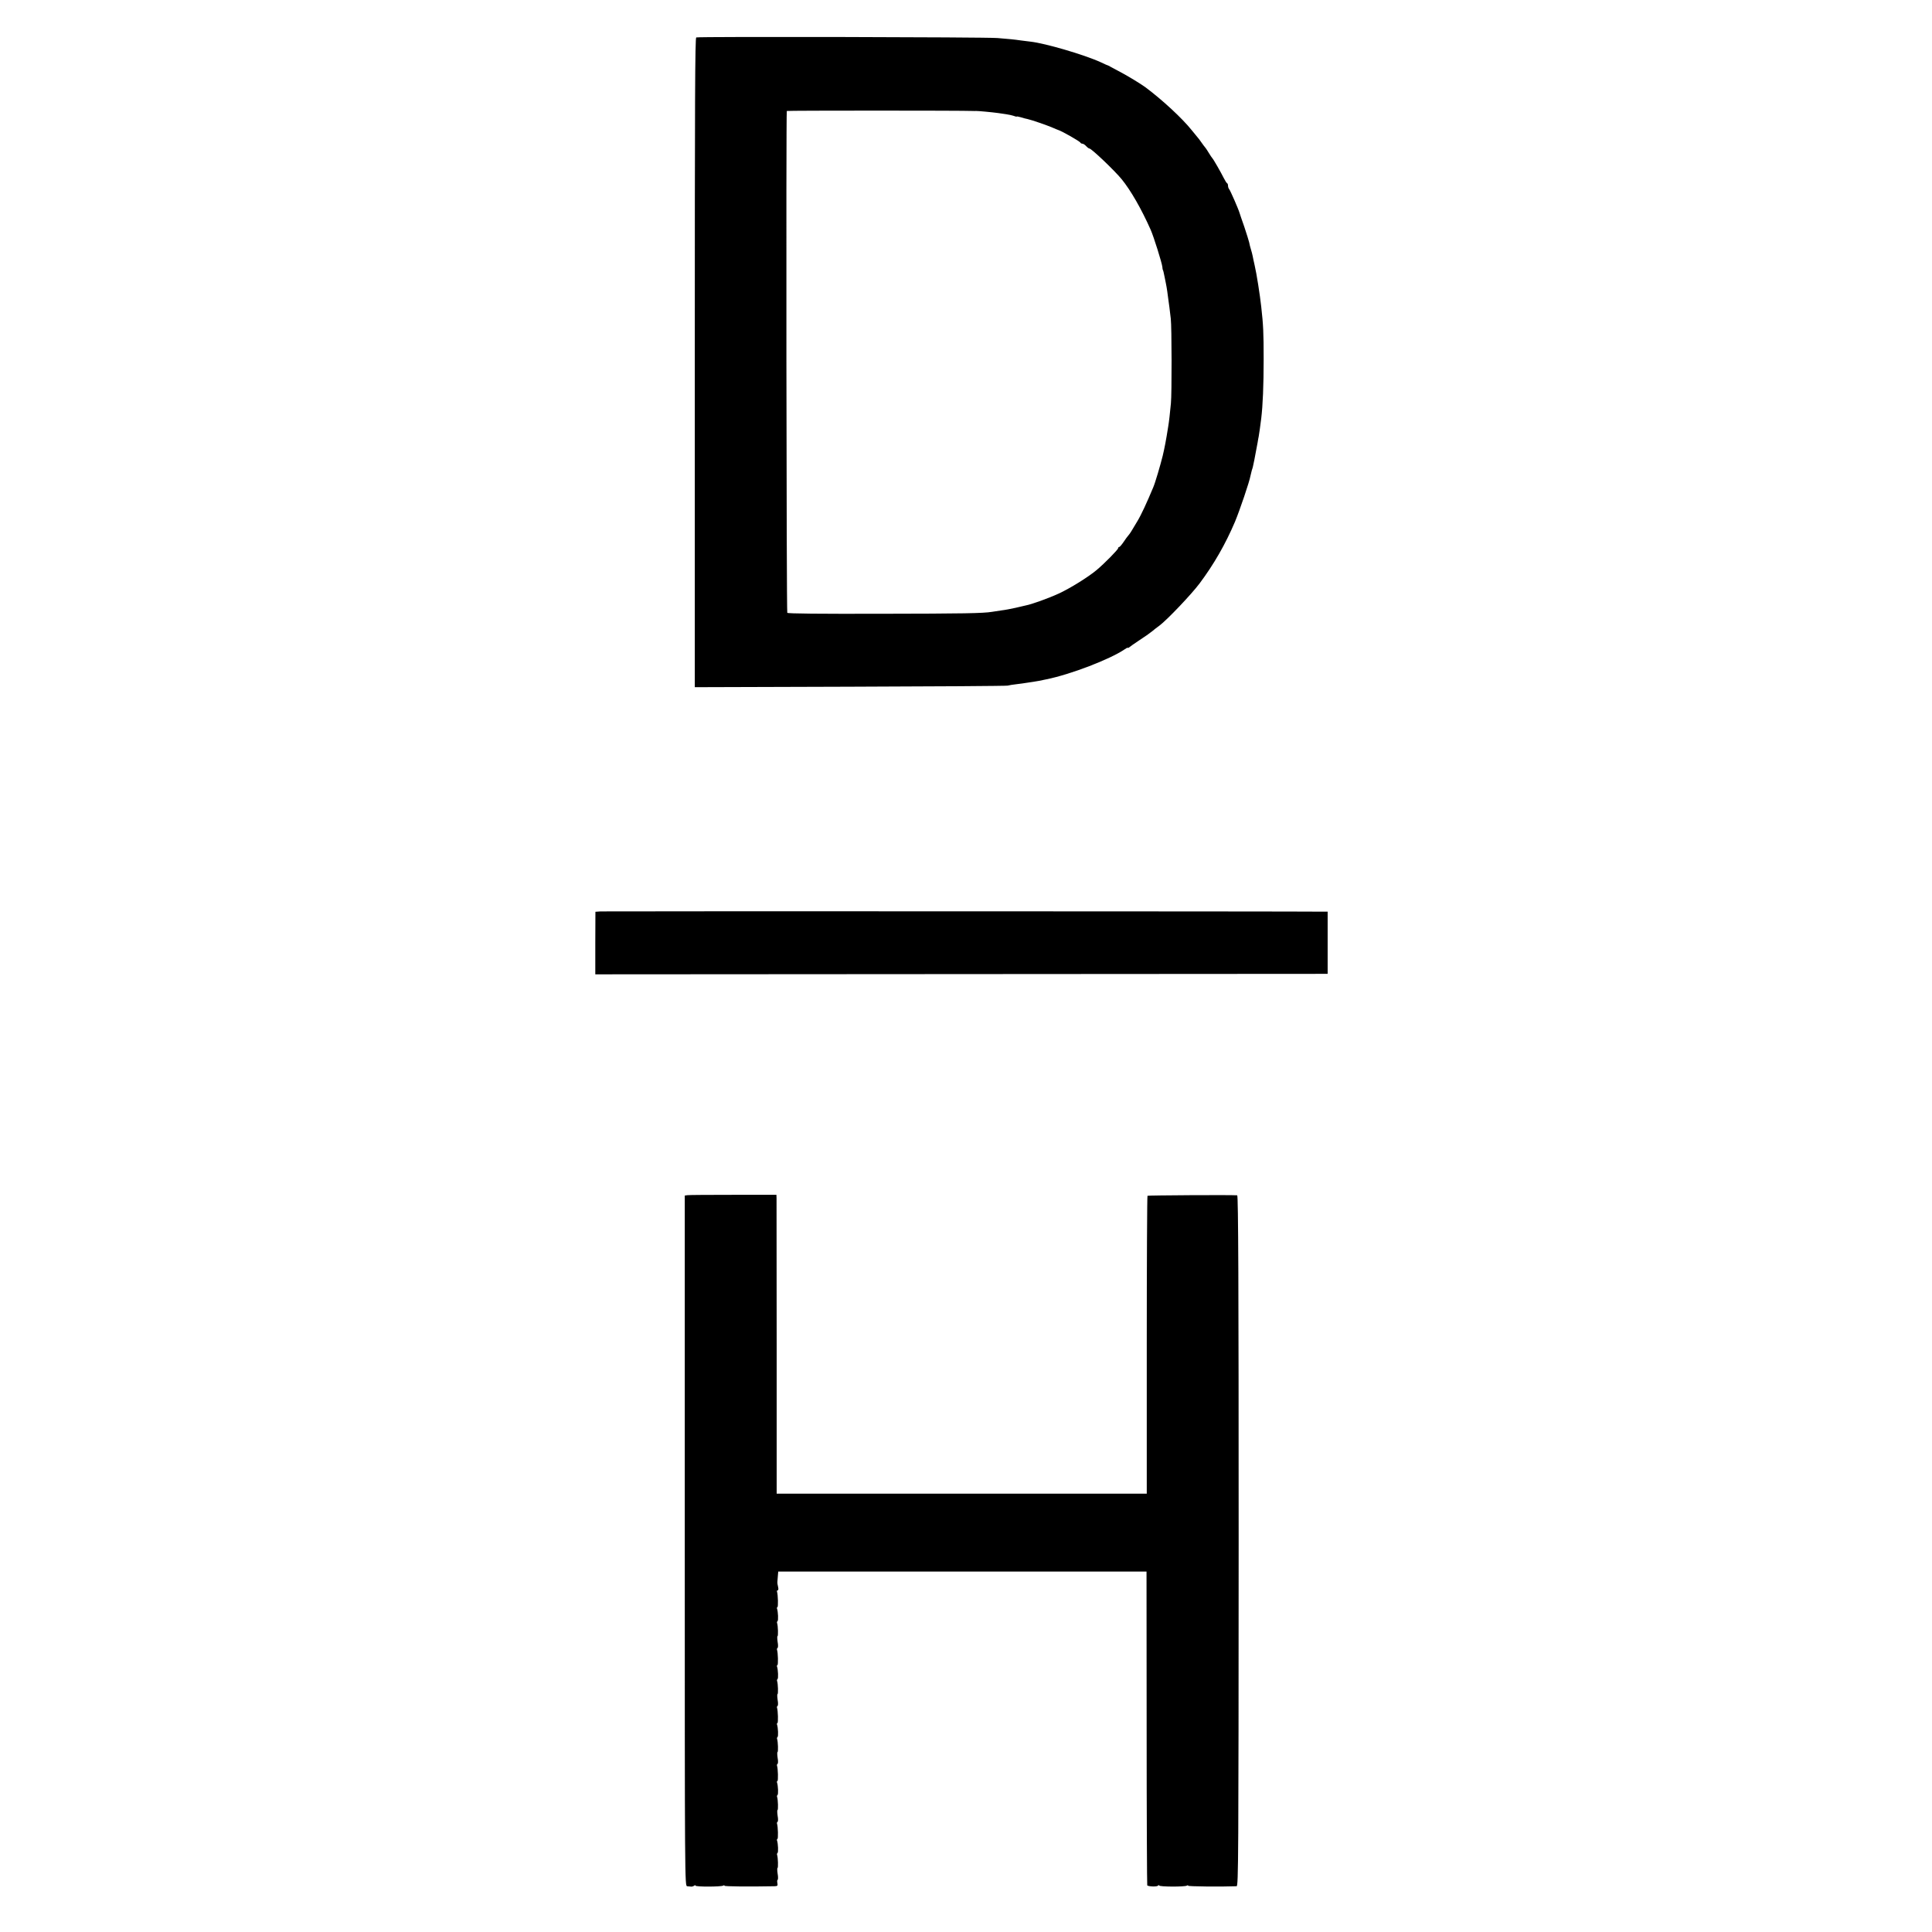
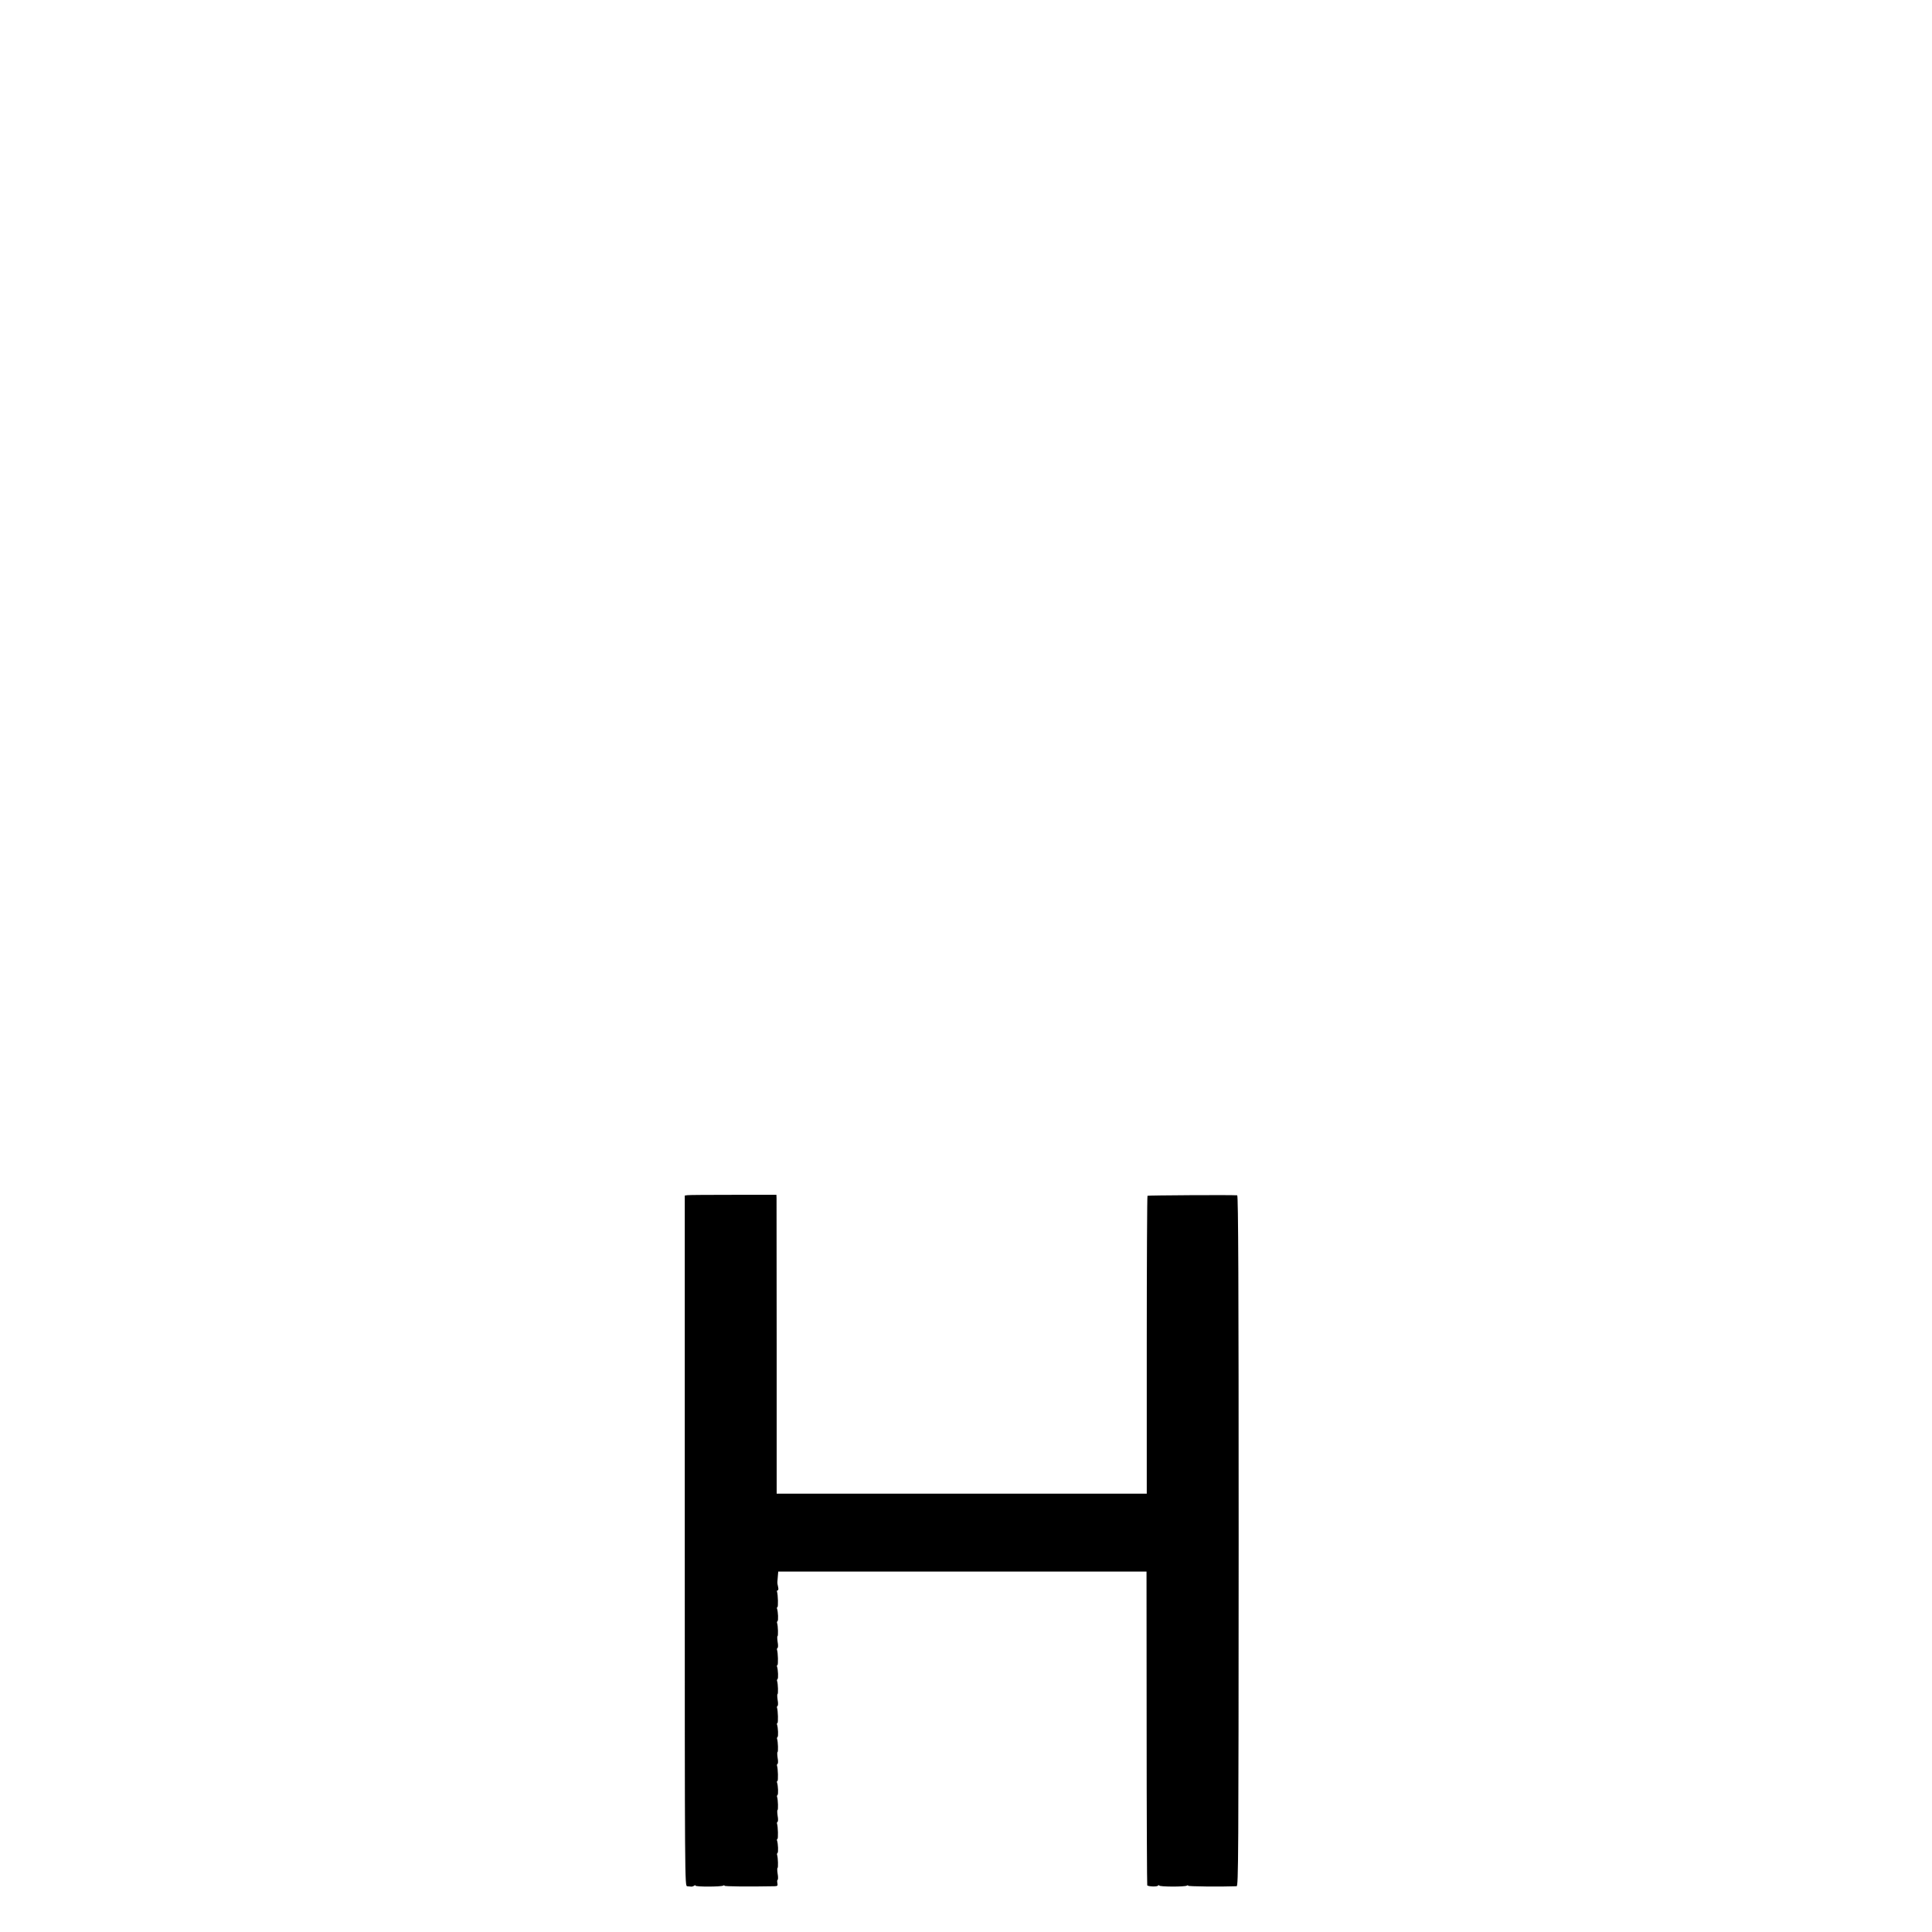
<svg xmlns="http://www.w3.org/2000/svg" version="1.0" width="1600pt" height="1600pt" viewBox="0 0 1600 1600" preserveAspectRatio="xMidYMid meet">
  <g transform="translate(0,1600) scale(0.1,-0.1)" fill="#000000" stroke="none">
-     <path d="M5766 15690 c-10 -4 -12 -508 -12 -2693 l0 -2688 1285 4 c707 2 1295 6 1306 9 11 3 45 9 75 12 30 4 66 8 80 11 14 2 41 6 60 9 32 5 49 8 105 20 203 41 529 167 648 248 15 11 27 17 27 13 0 -3 6 -1 13 5 6 6 44 32 83 58 40 26 86 58 103 72 16 14 45 36 63 49 64 48 264 258 333 350 118 158 214 325 293 511 39 94 120 332 128 380 3 14 8 34 11 45 4 11 8 25 9 30 10 44 14 67 23 115 6 30 13 69 16 85 2 17 7 39 9 50 4 19 13 89 21 150 13 108 20 273 20 490 0 220 -3 284 -20 435 -11 99 -38 273 -55 345 -6 28 -14 61 -16 75 -3 14 -9 39 -15 57 -5 17 -12 42 -14 56 -3 13 -21 71 -40 128 -20 57 -38 109 -39 114 -9 32 -78 190 -87 199 -5 6 -9 18 -9 27 0 10 -3 19 -7 21 -5 2 -17 21 -28 43 -25 50 -87 158 -95 165 -3 3 -17 23 -30 45 -13 22 -27 42 -30 45 -3 3 -17 21 -30 40 -13 19 -29 40 -35 46 -5 7 -26 31 -45 55 -78 98 -244 252 -385 357 -40 29 -140 90 -204 124 -42 22 -80 43 -86 46 -5 4 -12 7 -15 8 -3 0 -31 13 -63 28 -137 63 -463 158 -582 171 -16 2 -52 6 -80 10 -62 9 -88 11 -195 20 -96 8 -2474 13 -2494 5z m2292 -609 c6 -1 18 0 25 0 13 1 131 -10 182 -17 17 -3 47 -7 68 -10 21 -3 49 -9 63 -14 13 -5 24 -8 24 -5 0 2 15 -1 33 -6 17 -6 43 -12 57 -15 32 -7 161 -51 209 -72 20 -9 38 -16 41 -17 33 -10 183 -95 188 -107 2 -4 9 -8 16 -8 7 0 21 -9 31 -20 10 -11 22 -20 27 -20 17 0 208 -182 267 -254 75 -92 163 -245 240 -418 25 -56 93 -273 97 -308 1 -14 3 -25 4 -25 2 0 8 -23 15 -60 3 -16 8 -41 11 -55 3 -14 8 -43 11 -65 3 -22 6 -49 8 -60 4 -24 14 -104 21 -165 8 -65 9 -623 1 -700 -7 -77 -16 -155 -22 -190 -20 -127 -30 -176 -46 -245 -20 -80 -62 -223 -78 -260 -52 -125 -101 -231 -131 -280 -20 -33 -43 -71 -51 -85 -8 -13 -19 -29 -25 -35 -5 -5 -23 -29 -38 -52 -16 -24 -33 -43 -37 -43 -5 0 -9 -4 -9 -10 0 -11 -112 -125 -175 -178 -69 -59 -227 -157 -320 -199 -83 -38 -222 -88 -270 -97 -11 -2 -50 -11 -86 -20 -36 -8 -88 -18 -115 -21 -27 -4 -62 -9 -79 -12 -74 -12 -227 -15 -933 -16 -493 -1 -756 1 -762 8 -7 9 -11 4143 -4 4156 2 4 1464 4 1542 0z" />
-     <path d="M4973 8452 l-42 -3 -1 -259 0 -259 3032 2 3033 2 0 258 0 257 -25 0 c-182 3 -5967 4 -5997 2z" />
    <path d="M5693 6102 l-22 -3 0 -2860 c0 -2822 0 -2859 20 -2860 10 -1 25 -2 32 -3 6 -1 18 2 25 7 6 5 12 6 12 1 0 -11 212 -10 229 0 6 4 11 4 11 -1 0 -6 199 -8 414 -4 25 1 28 4 24 26 -3 13 -2 26 2 27 4 2 5 24 0 51 -4 26 -4 47 -1 47 7 0 4 87 -3 107 -3 7 -1 15 3 17 8 5 5 78 -4 104 -2 6 -1 12 3 12 8 0 5 105 -3 127 -2 6 0 13 4 15 5 2 6 24 1 50 -4 27 -4 48 -1 48 7 0 4 87 -3 107 -3 7 -1 15 3 17 8 5 5 78 -4 104 -2 6 -1 12 3 12 8 0 5 105 -3 127 -2 6 0 13 4 15 5 2 6 24 1 50 -4 27 -4 48 -1 48 7 0 4 87 -3 107 -3 7 -1 15 3 17 8 5 5 78 -4 104 -2 6 -1 12 3 12 8 0 5 105 -3 127 -2 6 0 13 4 15 5 2 6 24 1 50 -4 27 -4 48 -1 48 7 0 4 87 -3 107 -3 7 -1 15 3 17 8 5 5 78 -4 104 -2 6 -1 12 3 12 8 0 5 105 -3 127 -2 6 0 13 4 15 5 2 6 24 1 50 -4 27 -4 48 -1 48 7 0 4 87 -3 107 -3 7 -1 15 3 17 8 5 5 78 -4 104 -2 6 -1 12 3 12 8 0 5 105 -3 128 -2 6 0 12 6 12 5 0 7 11 3 27 -4 15 -7 34 -6 43 1 8 3 31 4 50 l3 35 1525 0 1525 0 1 -1298 c0 -713 3 -1299 5 -1301 11 -10 79 -12 88 -3 6 6 11 7 11 2 0 -11 211 -12 229 -1 6 4 11 4 11 -1 0 -6 269 -9 401 -4 15 1 16 230 17 2861 0 2120 -3 2860 -12 2861 -60 4 -738 0 -743 -4 -3 -4 -6 -560 -6 -1237 l0 -1230 -1532 0 -1533 0 0 1213 c0 666 -1 1223 -1 1237 l-1 25 -357 0 c-197 0 -368 -1 -380 -3z" />
  </g>
</svg>